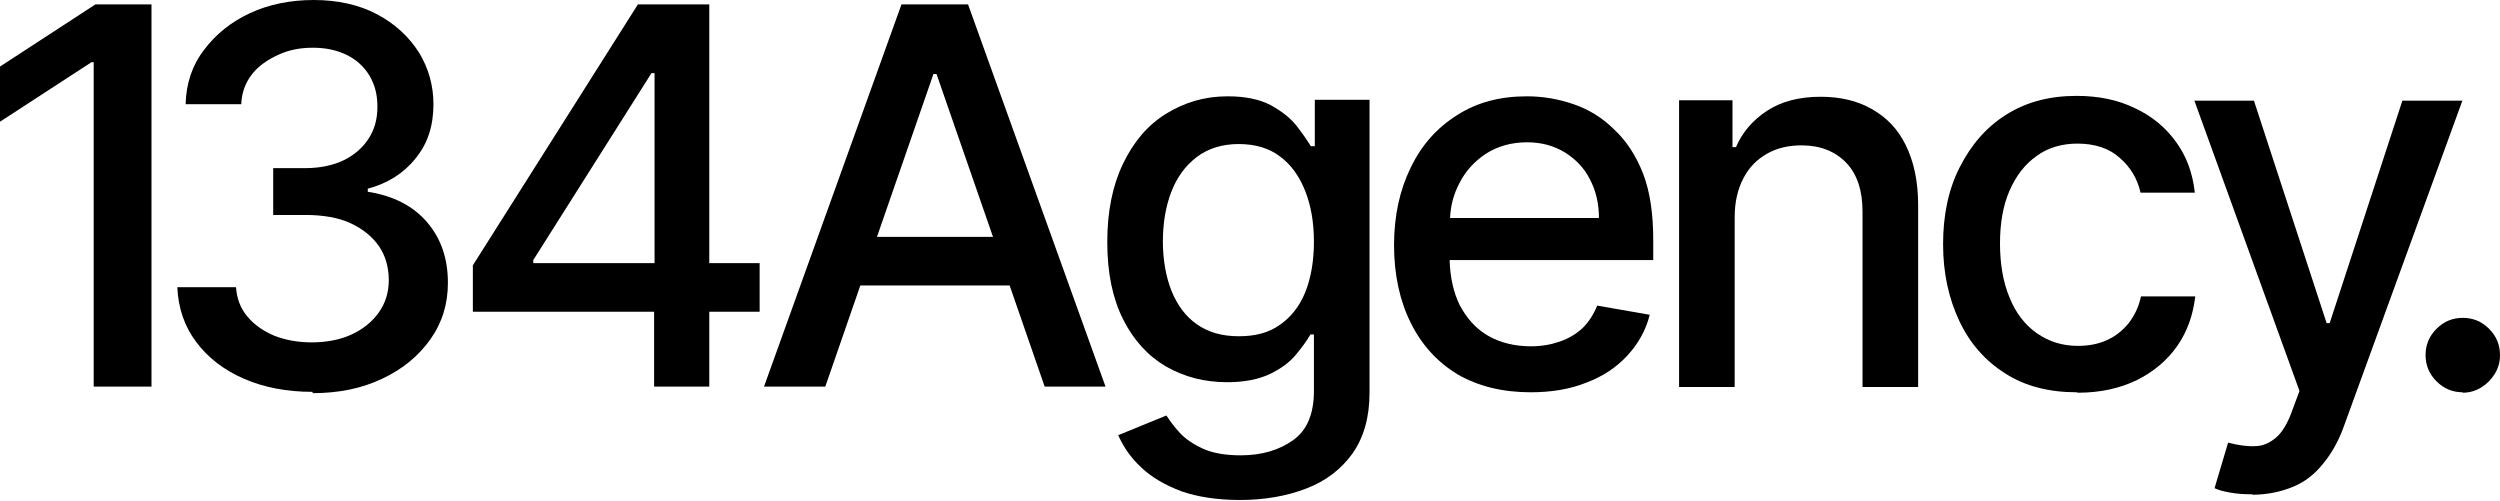
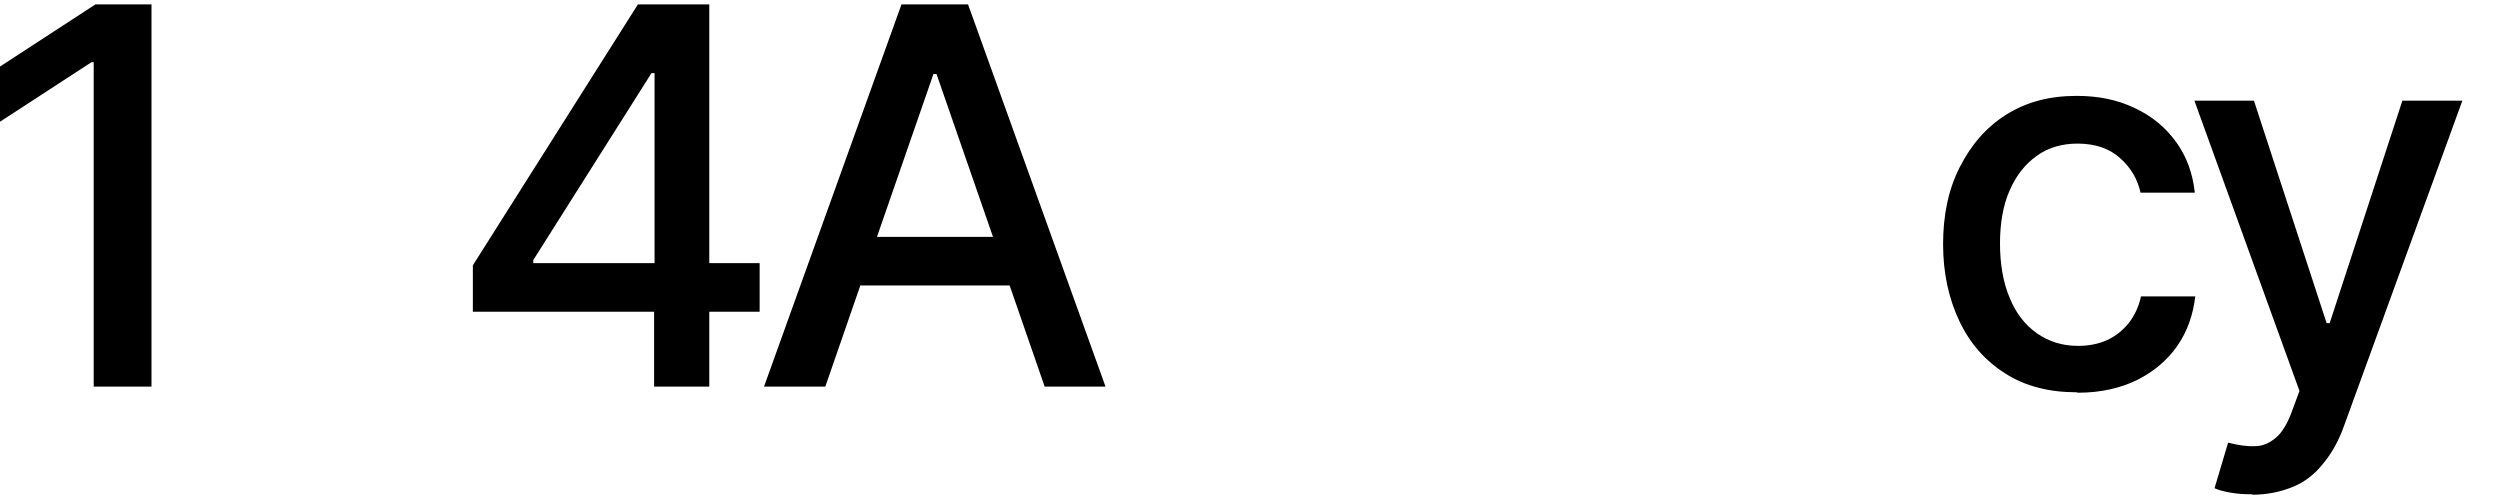
<svg xmlns="http://www.w3.org/2000/svg" width="1392" height="279" viewBox="0 0 1392 279" fill="none">
  <path d="M84.349 2.438V215.255H52.169V34.617H50.951L0 67.77V37.054L53.145 2.438H84.349Z" fill="black" />
-   <path d="M174.062 218.18C159.679 218.18 147.002 215.742 135.788 210.867C124.574 205.991 115.798 199.165 109.215 190.389C102.633 181.613 99.22 171.375 98.733 159.917H131.4C131.887 166.255 133.838 171.619 137.738 176.25C141.639 180.882 146.514 184.295 152.853 186.976C159.191 189.414 166.017 190.633 173.574 190.633C181.863 190.633 189.42 189.171 195.758 186.245C202.097 183.32 207.216 179.176 210.873 174.056C214.53 168.937 216.48 162.843 216.48 156.017C216.48 149.191 214.773 142.609 211.117 137.246C207.46 131.883 202.097 127.495 195.271 124.326C188.445 121.157 179.913 119.694 170.161 119.694H152.121V93.61H170.161C177.962 93.61 185.032 92.147 190.883 89.466C196.977 86.541 201.609 82.64 205.022 77.521C208.435 72.402 210.142 66.551 210.142 59.481C210.142 52.412 208.679 47.293 205.754 42.173C202.828 37.298 198.684 33.397 193.321 30.716C187.957 28.034 181.619 26.572 174.306 26.572C166.992 26.572 160.897 27.791 155.047 30.472C149.196 33.154 144.076 36.566 140.42 41.198C136.763 45.83 134.569 51.437 134.325 58.019H103.365C103.608 46.561 107.021 36.323 113.604 27.791C120.186 19.015 128.718 12.189 139.201 7.313C149.683 2.438 161.629 0 174.793 0C187.957 0 200.147 2.681 210.142 8.045C220.137 13.408 227.694 20.477 233.301 29.253C238.664 38.029 241.346 47.78 241.346 58.019C241.346 69.964 238.177 79.959 231.351 88.247C224.769 96.535 215.749 102.142 204.778 105.068V106.774C218.918 108.968 229.888 114.575 237.689 123.595C245.49 132.614 249.391 143.828 249.391 157.48C249.391 169.181 246.222 179.663 239.639 188.927C233.057 198.19 224.281 205.503 212.823 210.867C201.609 216.23 188.689 218.911 174.062 218.911V218.18Z" fill="black" />
  <path d="M394.93 146.51V2.438H355.193L263.287 147.729V173.569H364.213V215.255H394.93V173.569H422.965V146.51H394.93ZM296.929 146.51V144.803L362.75 40.711H364.457V146.51H296.929Z" fill="black" />
  <path d="M539.004 2.438H501.949L425.401 215.255H459.531L479.034 158.943H562.163L581.666 215.255H615.552L539.004 2.438ZM488.297 131.883L519.745 41.199H521.452L552.9 131.883H488.297Z" fill="black" />
-   <path d="M690.393 278.391C677.717 278.391 666.746 276.685 657.726 273.516C648.706 270.103 641.149 265.715 635.542 260.352C629.691 254.989 625.547 248.894 622.622 242.312L649.438 231.342C651.388 234.268 653.826 237.681 656.995 241.093C660.164 244.506 664.552 247.432 669.916 249.869C675.279 252.307 682.348 253.526 690.881 253.526C702.582 253.526 712.334 250.601 720.135 244.994C727.936 239.387 731.593 230.124 731.593 217.691V186.244H729.642C727.692 189.657 725.01 193.313 721.597 197.457C718.185 201.602 713.309 205.258 707.214 208.184C701.12 211.109 693.075 212.815 683.324 212.815C670.647 212.815 659.433 209.89 649.194 204.039C639.199 198.189 631.154 189.413 625.303 177.712C619.453 166.01 616.527 151.871 616.527 134.807C616.527 117.743 619.453 103.36 625.303 91.171C631.154 78.982 638.955 69.719 649.194 63.38C659.433 57.042 670.647 53.629 683.567 53.629C693.562 53.629 701.364 55.336 707.458 58.505C713.553 61.918 718.428 65.574 721.841 69.962C725.254 74.35 727.936 78.251 729.886 81.42H732.08V55.58H762.553V218.666C762.553 232.317 759.384 243.531 753.045 252.551C746.707 261.327 738.175 267.909 727.205 272.053C716.478 276.197 704.045 278.391 690.637 278.391H690.393ZM689.906 187.219C698.926 187.219 706.483 185.269 712.578 180.881C718.672 176.736 723.548 170.642 726.717 162.841C729.886 155.04 731.593 145.533 731.593 134.563C731.593 123.593 729.886 114.33 726.717 106.285C723.548 98.24 718.916 91.659 712.578 87.027C706.483 82.395 698.682 80.201 689.662 80.201C680.642 80.201 672.597 82.639 666.259 87.514C659.92 92.39 655.289 98.728 652.119 107.016C648.95 115.305 647.488 124.568 647.488 134.563C647.488 144.558 649.194 154.309 652.363 162.11C655.532 169.911 660.164 176.249 666.503 180.637C672.841 185.025 680.398 187.219 689.662 187.219H689.906Z" fill="black" />
-   <path d="M920.523 133.832C920.523 119.205 918.816 107.016 914.916 96.778C911.015 86.783 905.652 78.495 898.826 72.156C892.244 65.574 884.687 60.943 876.154 58.017C867.622 55.092 859.09 53.629 850.07 53.629C835.199 53.629 822.278 57.042 811.308 64.112C800.094 71.181 791.562 80.689 785.467 93.365C779.373 105.797 776.203 120.18 776.203 136.513C776.203 152.846 779.373 167.473 785.467 179.662C791.562 192.094 800.338 201.602 811.552 208.427C823.01 215.009 836.418 218.422 852.264 218.422C863.721 218.422 874.204 216.716 883.224 213.059C892.488 209.646 900.045 204.527 906.14 197.945C911.99 191.607 916.379 184.05 918.573 175.274L889.319 170.155C887.368 175.03 884.687 179.174 881.274 182.587C877.617 186 873.473 188.438 868.597 190.144C863.721 191.851 858.358 192.826 852.507 192.826C843.487 192.826 835.443 190.875 828.617 186.975C821.791 183.075 816.671 177.224 812.771 169.911C809.358 162.841 807.408 154.553 807.164 144.802H920.523V133.832ZM807.408 121.399C807.651 114.573 809.358 108.235 812.527 102.141C815.94 95.315 820.816 89.952 827.398 85.564C833.98 81.42 841.537 79.226 850.313 79.226C858.358 79.226 865.184 81.176 871.279 84.833C877.13 88.489 882.005 93.365 885.174 99.703C888.587 106.041 890.294 113.355 890.294 121.399H807.408Z" fill="black" />
-   <path d="M965.87 120.669V215.498H934.909V55.825H964.651V81.909H966.601C970.258 73.377 976.109 66.795 983.91 61.675C991.711 56.556 1001.71 53.874 1013.65 53.874C1024.62 53.874 1034.13 56.069 1042.17 60.7C1050.46 65.332 1056.8 71.914 1061.19 80.934C1065.58 89.953 1068.02 100.923 1068.02 114.087V215.498H1037.05V117.744C1037.05 106.286 1034.13 97.023 1028.03 90.685C1021.94 84.347 1013.65 80.934 1003.17 80.934C995.855 80.934 989.517 82.396 983.91 85.565C978.303 88.734 973.915 93.123 970.746 99.217C967.576 105.311 965.87 112.381 965.87 120.913V120.669Z" fill="black" />
  <path d="M1156.26 218.422C1140.9 218.422 1127.5 215.009 1116.53 207.94C1105.31 200.87 1096.78 191.119 1090.93 178.687C1085.08 166.254 1081.91 152.115 1081.91 136.026C1081.91 119.936 1084.83 105.554 1091.17 93.121C1097.51 80.689 1105.8 70.937 1117.01 63.868C1128.23 56.798 1141.15 53.386 1156.26 53.386C1168.45 53.386 1179.18 55.58 1188.68 60.211C1198.19 64.599 1205.75 70.937 1211.6 78.982C1217.45 87.027 1220.86 96.29 1222.08 107.26H1191.85C1190.15 99.703 1186.49 93.365 1180.4 88.002C1174.55 82.639 1166.5 79.957 1156.75 79.957C1148.22 79.957 1140.42 82.151 1134.08 86.783C1127.5 91.415 1122.62 97.753 1118.96 106.041C1115.31 114.33 1113.6 124.324 1113.6 135.538C1113.6 146.752 1115.31 157.234 1118.96 165.766C1122.38 174.299 1127.5 180.881 1134.08 185.512C1140.66 190.144 1148.22 192.582 1156.99 192.582C1162.84 192.582 1168.21 191.607 1173.08 189.413C1177.96 187.219 1181.86 184.05 1185.27 179.906C1188.44 175.761 1190.88 170.886 1192.1 165.035H1222.33C1221.11 175.274 1217.94 184.537 1212.33 192.582C1206.72 200.626 1199.17 206.965 1189.9 211.596C1180.4 216.228 1169.43 218.666 1156.99 218.666L1156.26 218.422Z" fill="black" />
  <path d="M1254.27 275.223C1249.63 275.223 1245.49 274.98 1241.59 274.248C1237.69 273.517 1235.01 272.786 1233.06 271.81L1240.61 246.458C1246.22 247.92 1251.34 248.652 1255.73 248.408C1260.12 248.408 1264.02 246.458 1267.43 243.532C1270.84 240.607 1274.01 235.244 1276.45 228.175L1280.35 217.692L1221.84 56.068H1255L1295.46 179.907H1297.17L1337.64 56.068H1371.04L1305.22 236.95C1302.29 245.239 1298.39 252.308 1293.51 258.159C1288.88 264.01 1283.28 268.398 1276.69 271.079C1270.11 273.761 1262.55 275.467 1254.02 275.467L1254.27 275.223Z" fill="black" />
-   <path d="M1371.28 218.422C1365.67 218.422 1360.8 216.472 1356.65 212.328C1352.51 208.184 1350.56 203.308 1350.56 197.701C1350.56 192.094 1352.51 187.219 1356.65 183.075C1360.8 178.93 1365.67 176.98 1371.28 176.98C1376.89 176.98 1381.76 178.93 1385.91 183.075C1390.05 187.219 1392 192.094 1392 197.701C1392 201.602 1391.03 205.015 1389.07 208.184C1387.12 211.353 1384.69 213.79 1381.52 215.741C1378.35 217.691 1374.94 218.666 1371.03 218.666L1371.28 218.422Z" fill="black" />
</svg>